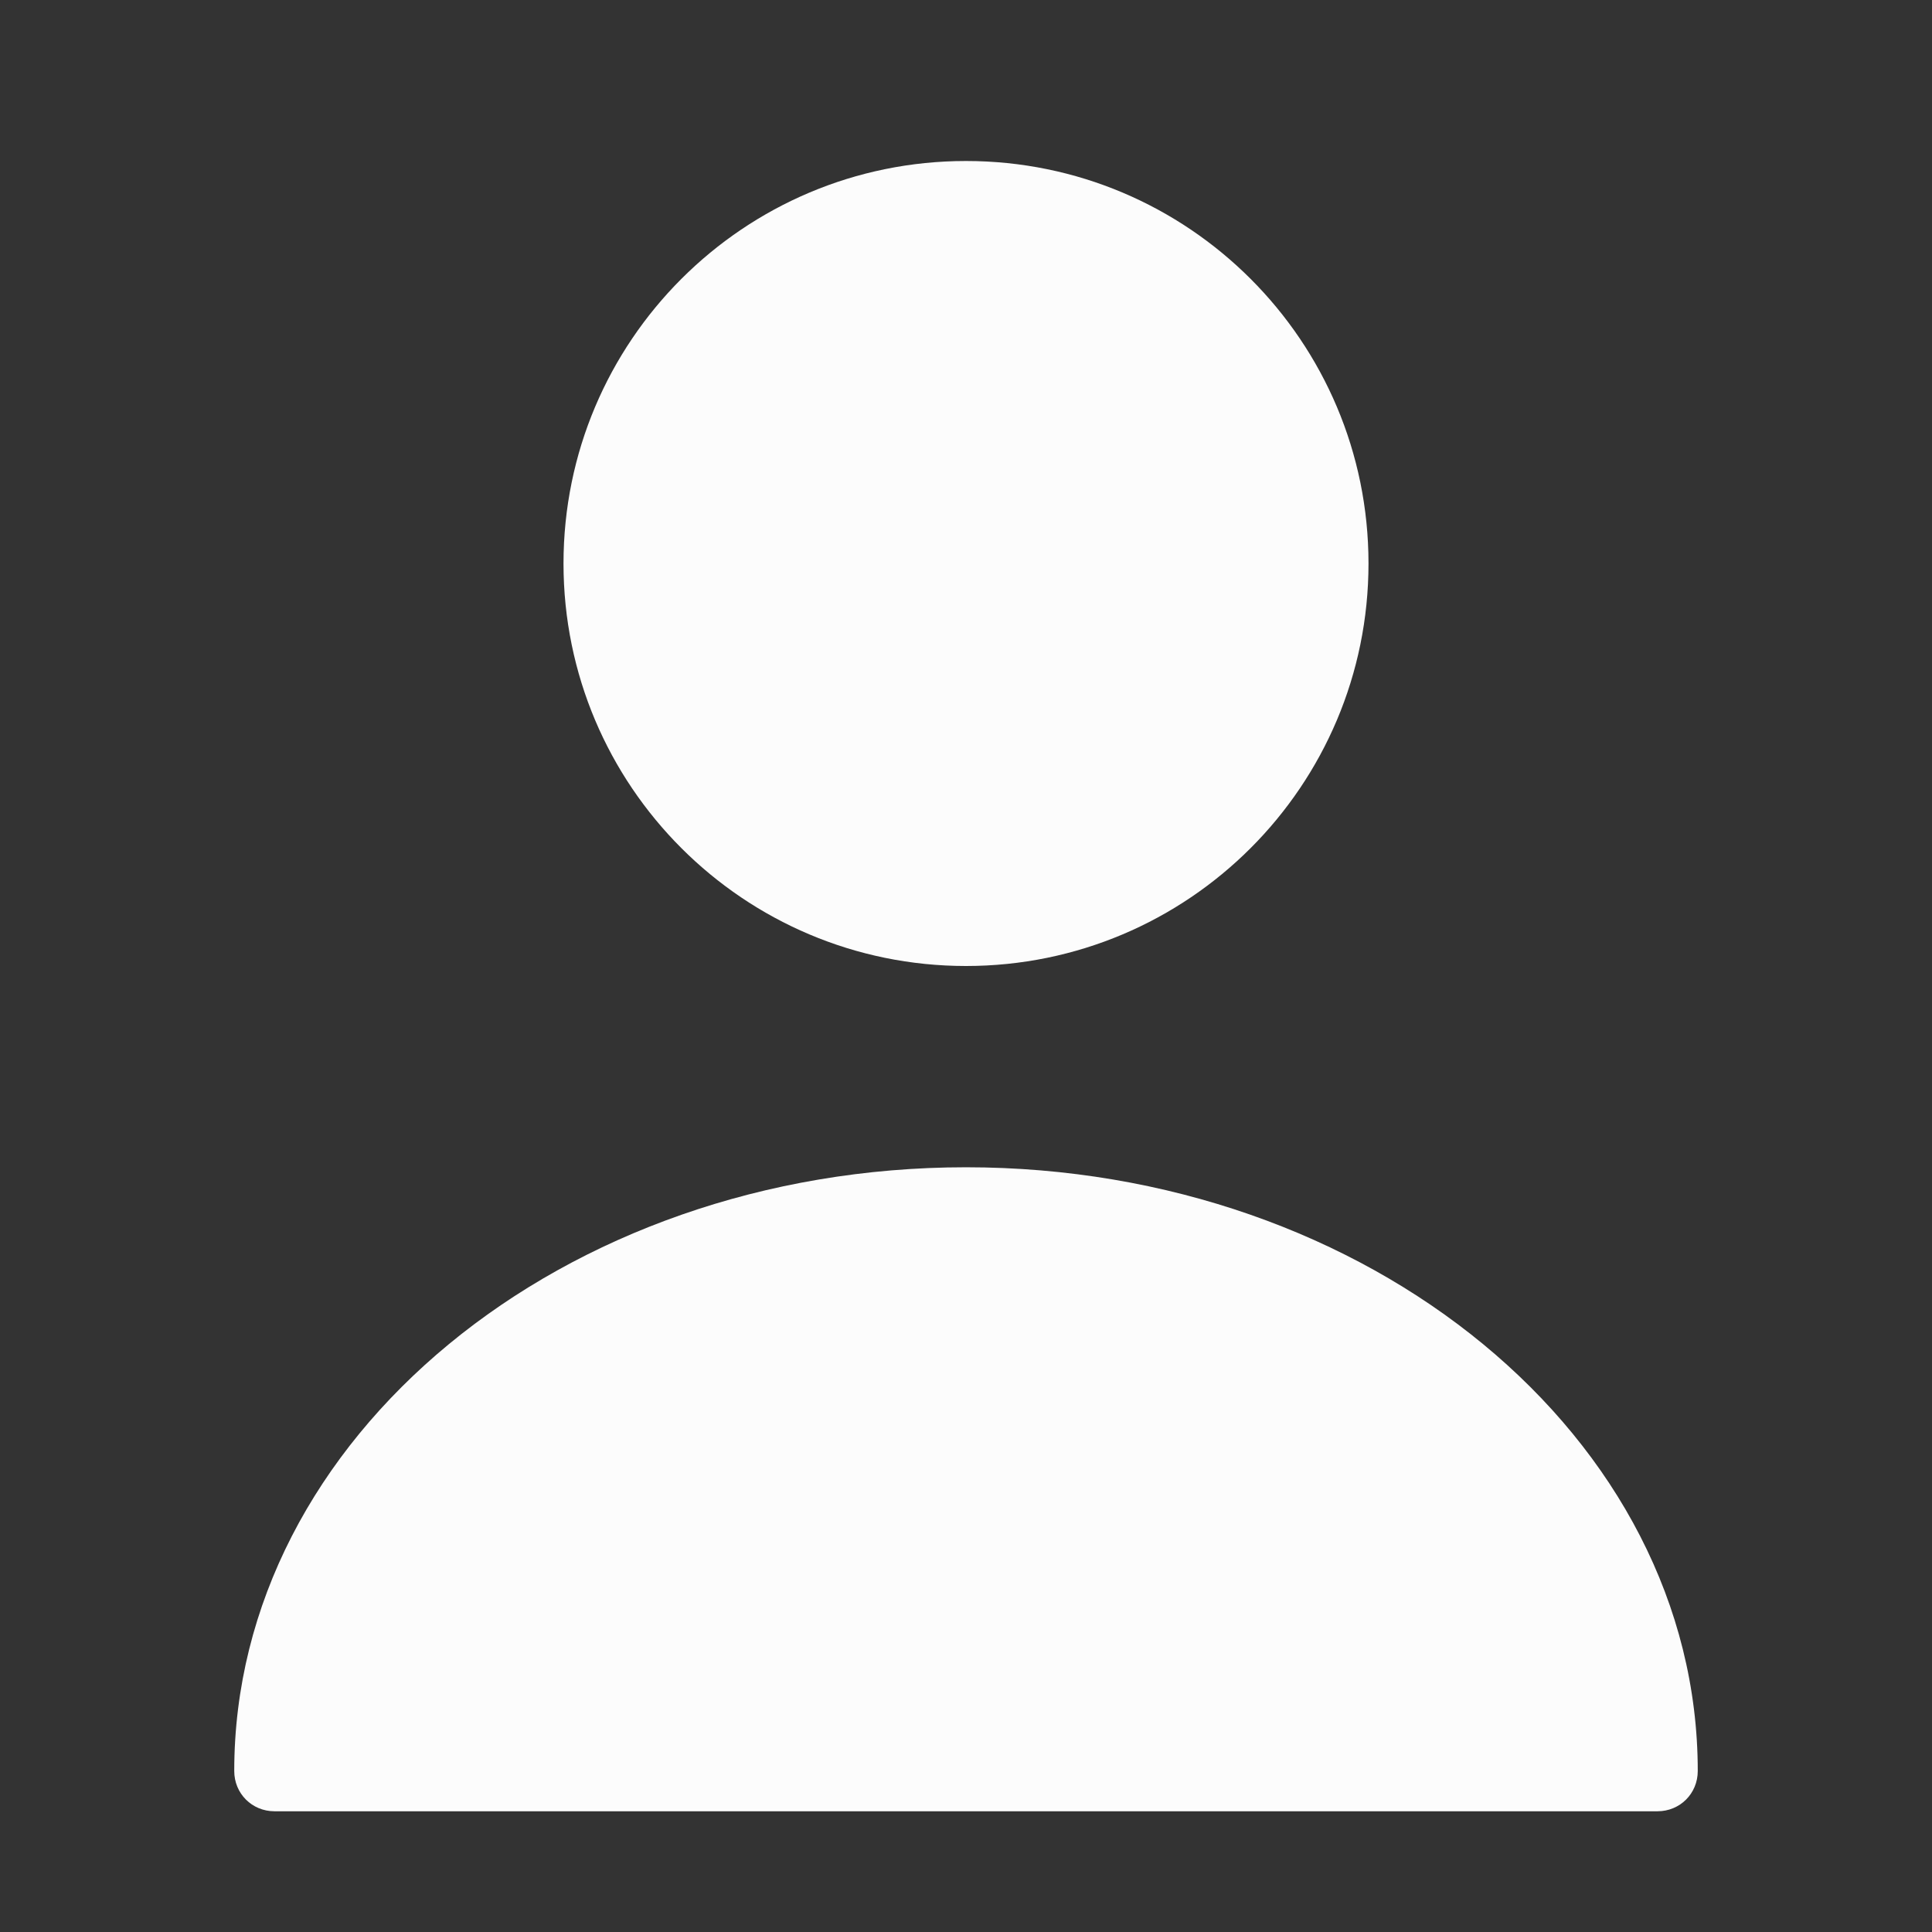
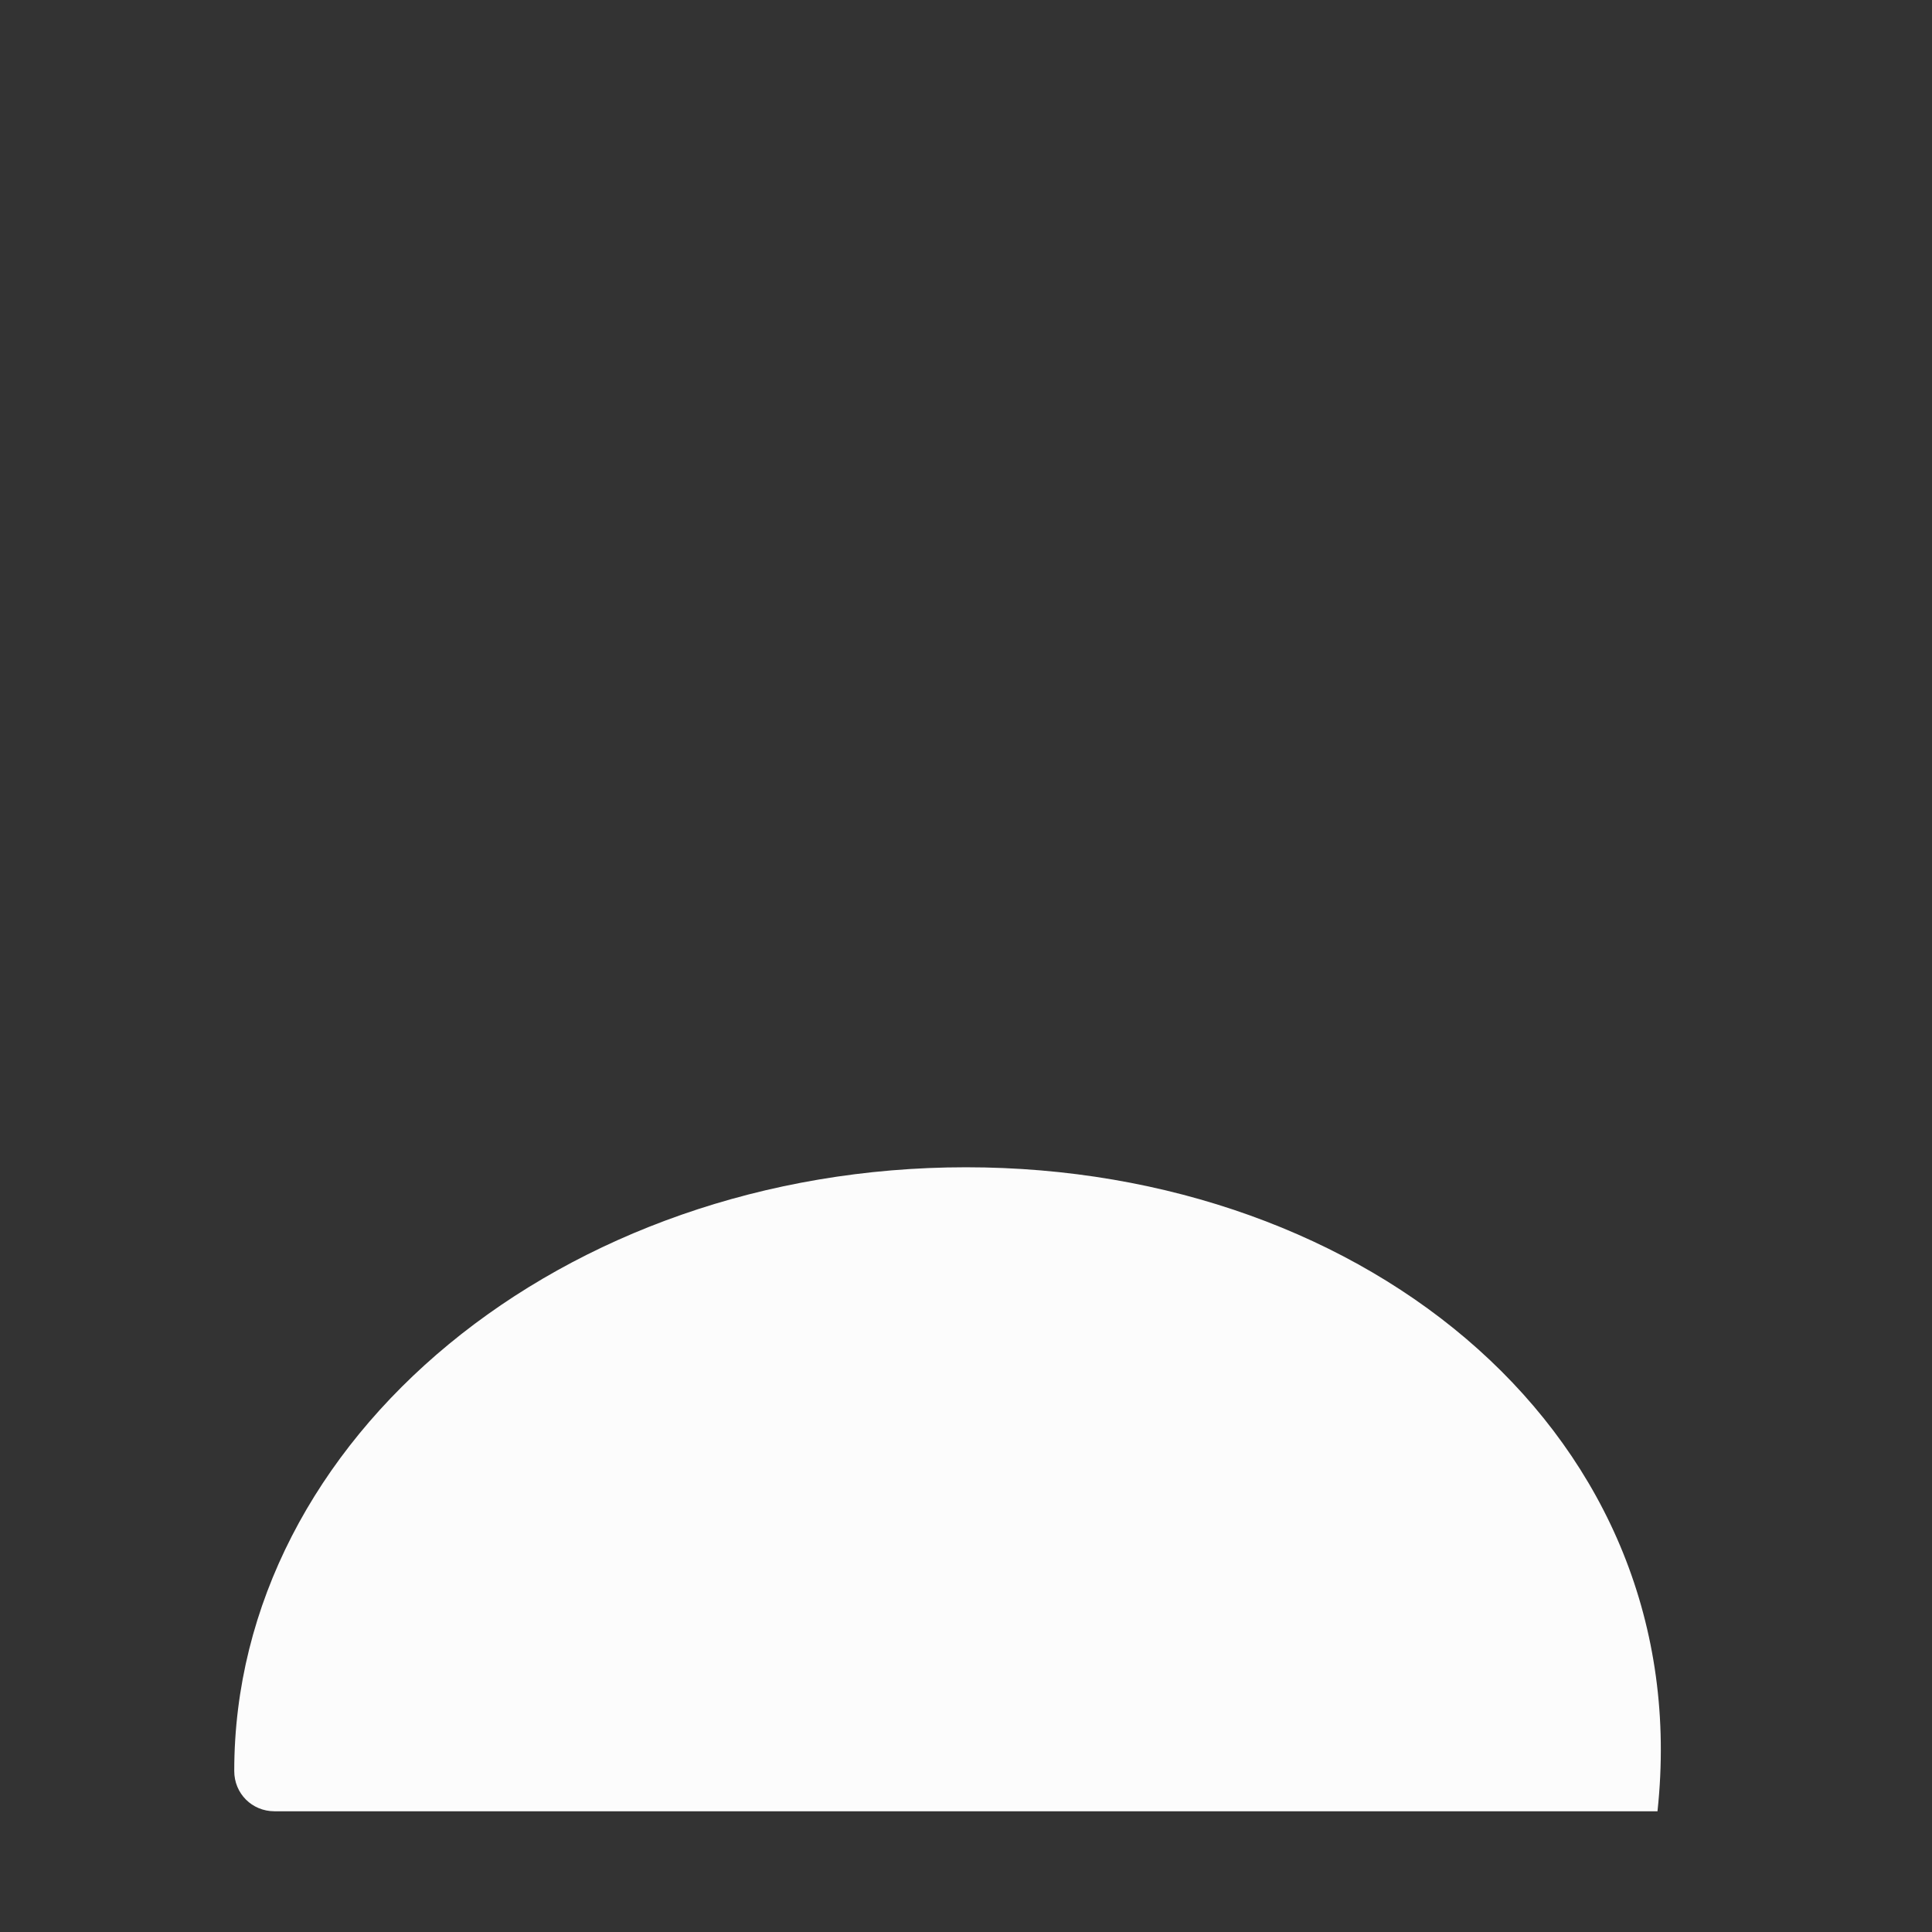
<svg xmlns="http://www.w3.org/2000/svg" width="45" height="45" viewBox="0 0 45 45" fill="none">
  <rect x="0" y="0" width="45" height="45" fill="#333333" stroke="none" />
-   <path d="M22.5 22.5C27.678 22.5 31.875 18.303 31.875 13.125C31.875 7.947 27.678 3.75 22.5 3.75C17.322 3.75 13.125 7.947 13.125 13.125C13.125 18.303 17.322 22.5 22.5 22.5Z" fill="#FCFCFC" />
-   <path d="M22.5 27.188C13.106 27.188 5.456 33.487 5.456 41.25C5.456 41.775 5.869 42.188 6.394 42.188H38.606C39.131 42.188 39.544 41.775 39.544 41.25C39.544 33.487 31.894 27.188 22.5 27.188Z" fill="#FCFCFC" />
+   <path d="M22.5 27.188C13.106 27.188 5.456 33.487 5.456 41.25C5.456 41.775 5.869 42.188 6.394 42.188H38.606C39.544 33.487 31.894 27.188 22.5 27.188Z" fill="#FCFCFC" />
</svg>